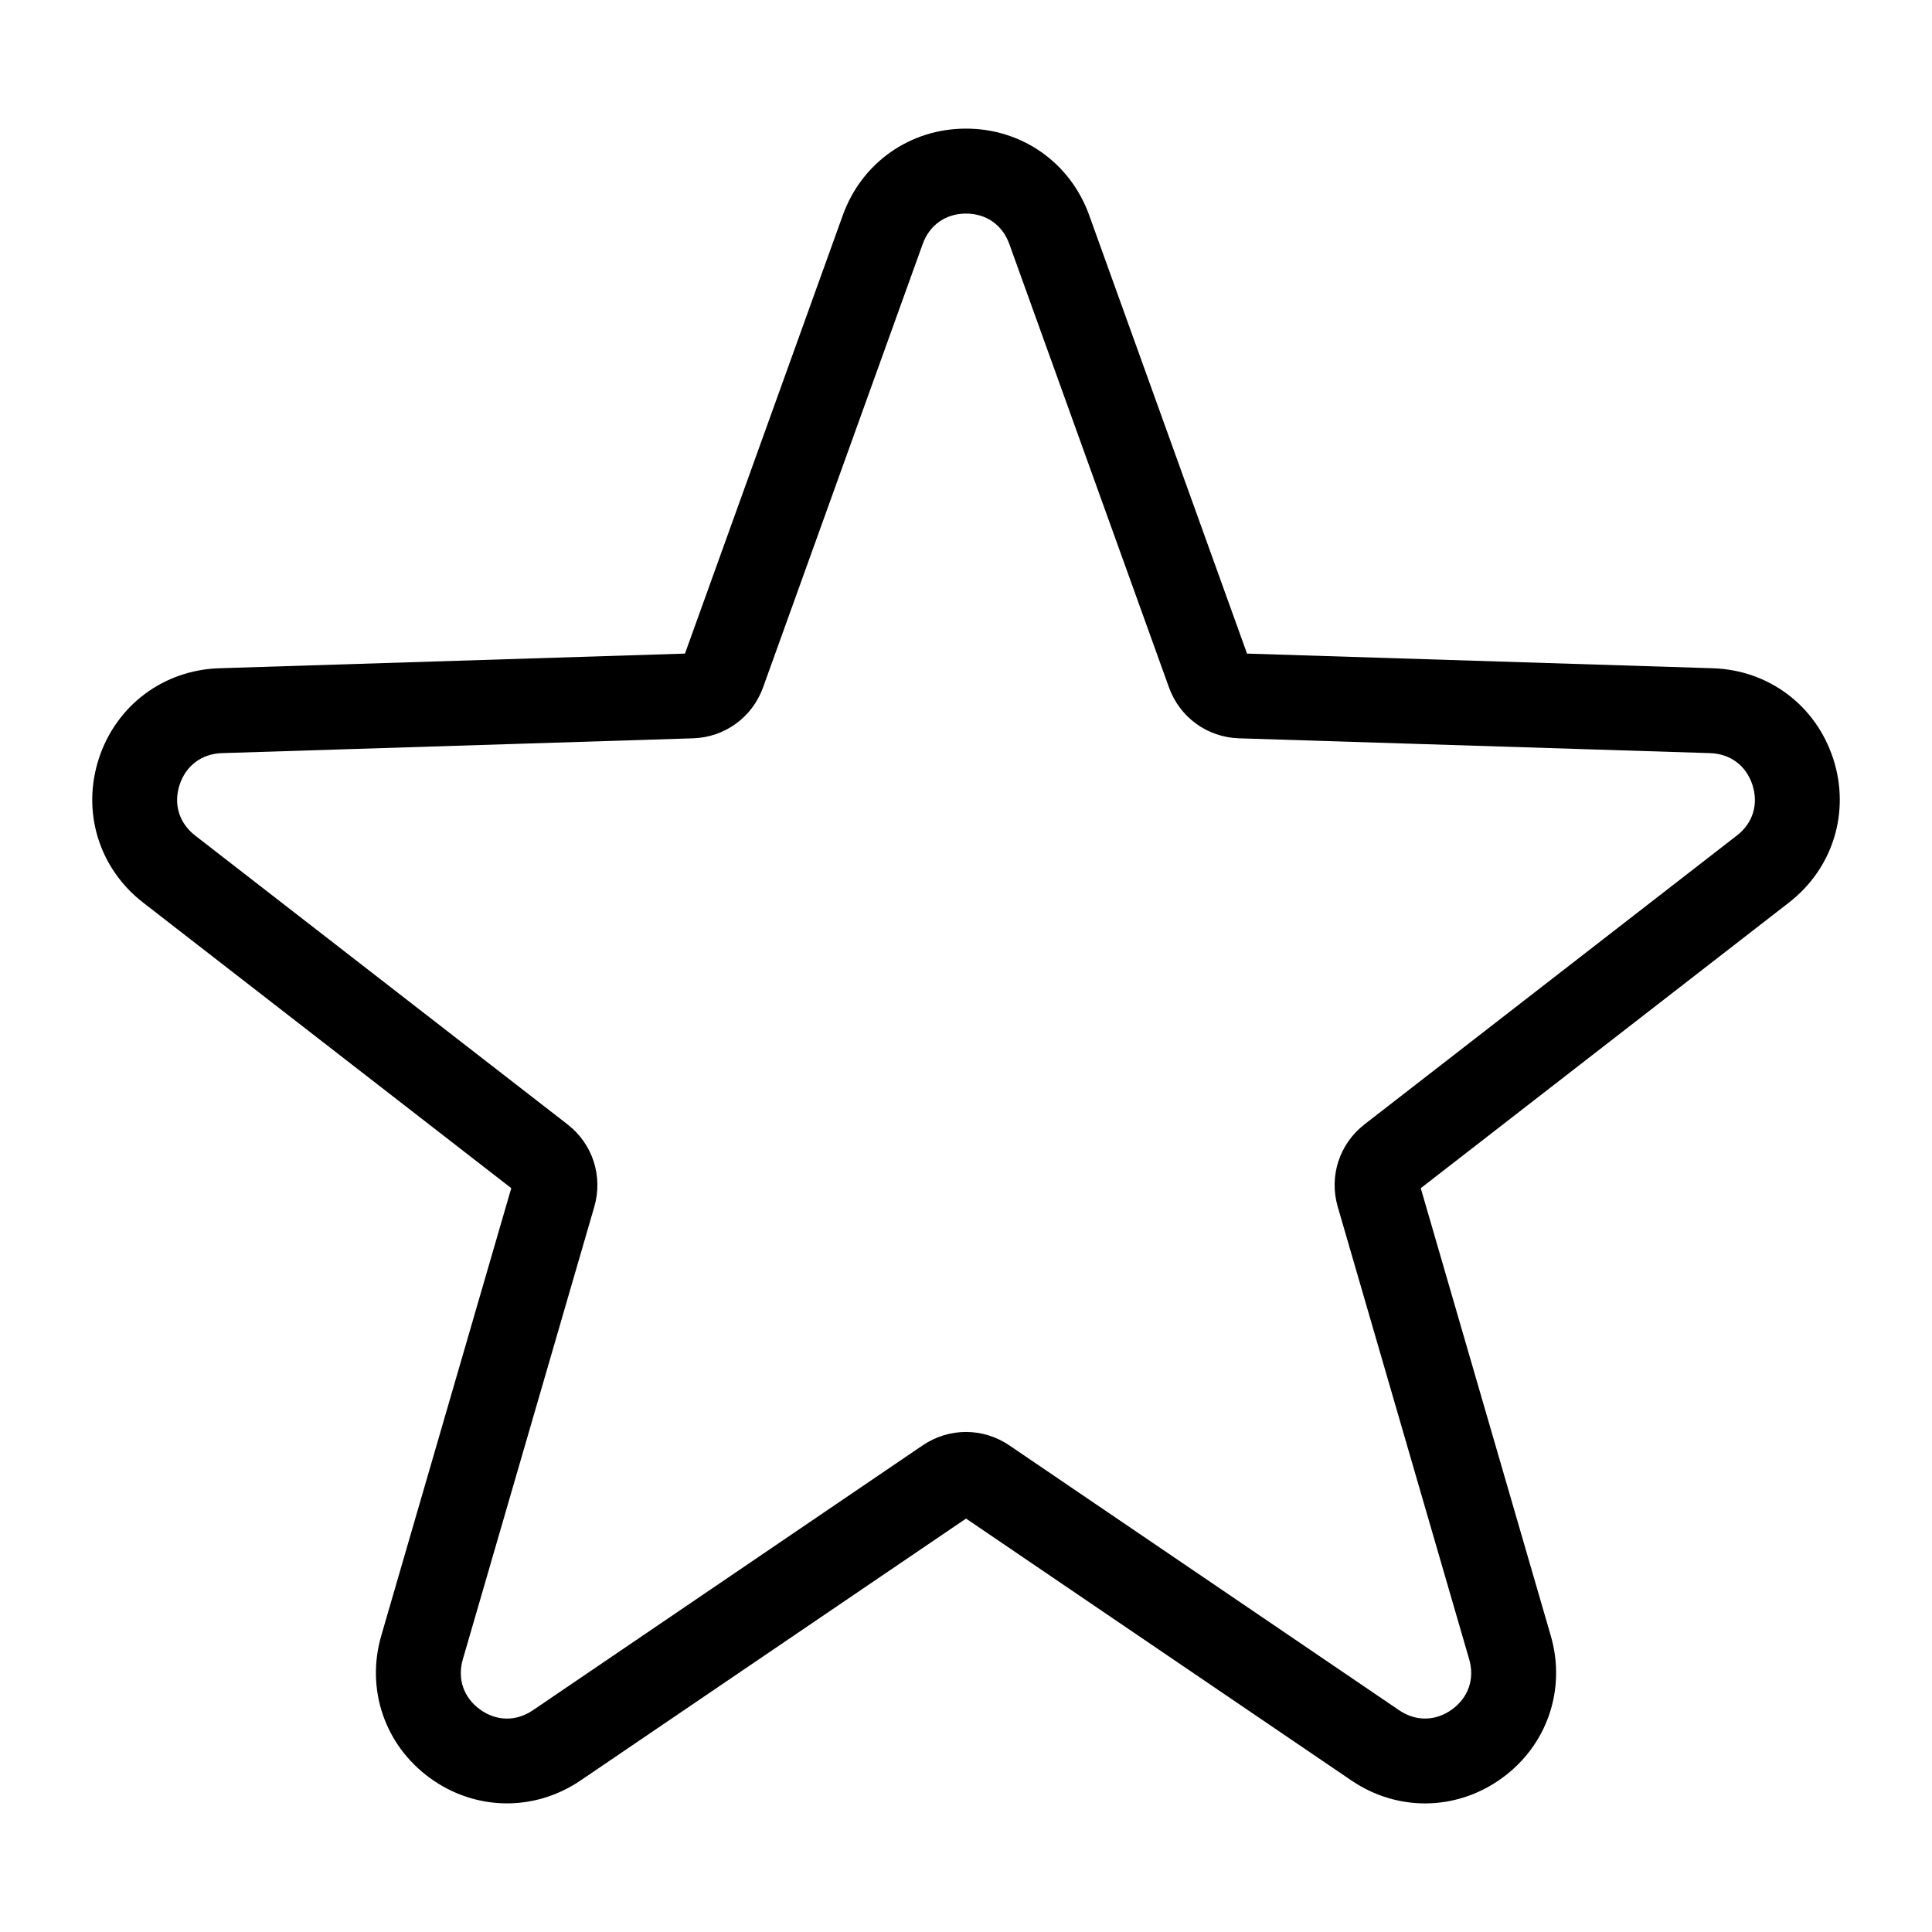
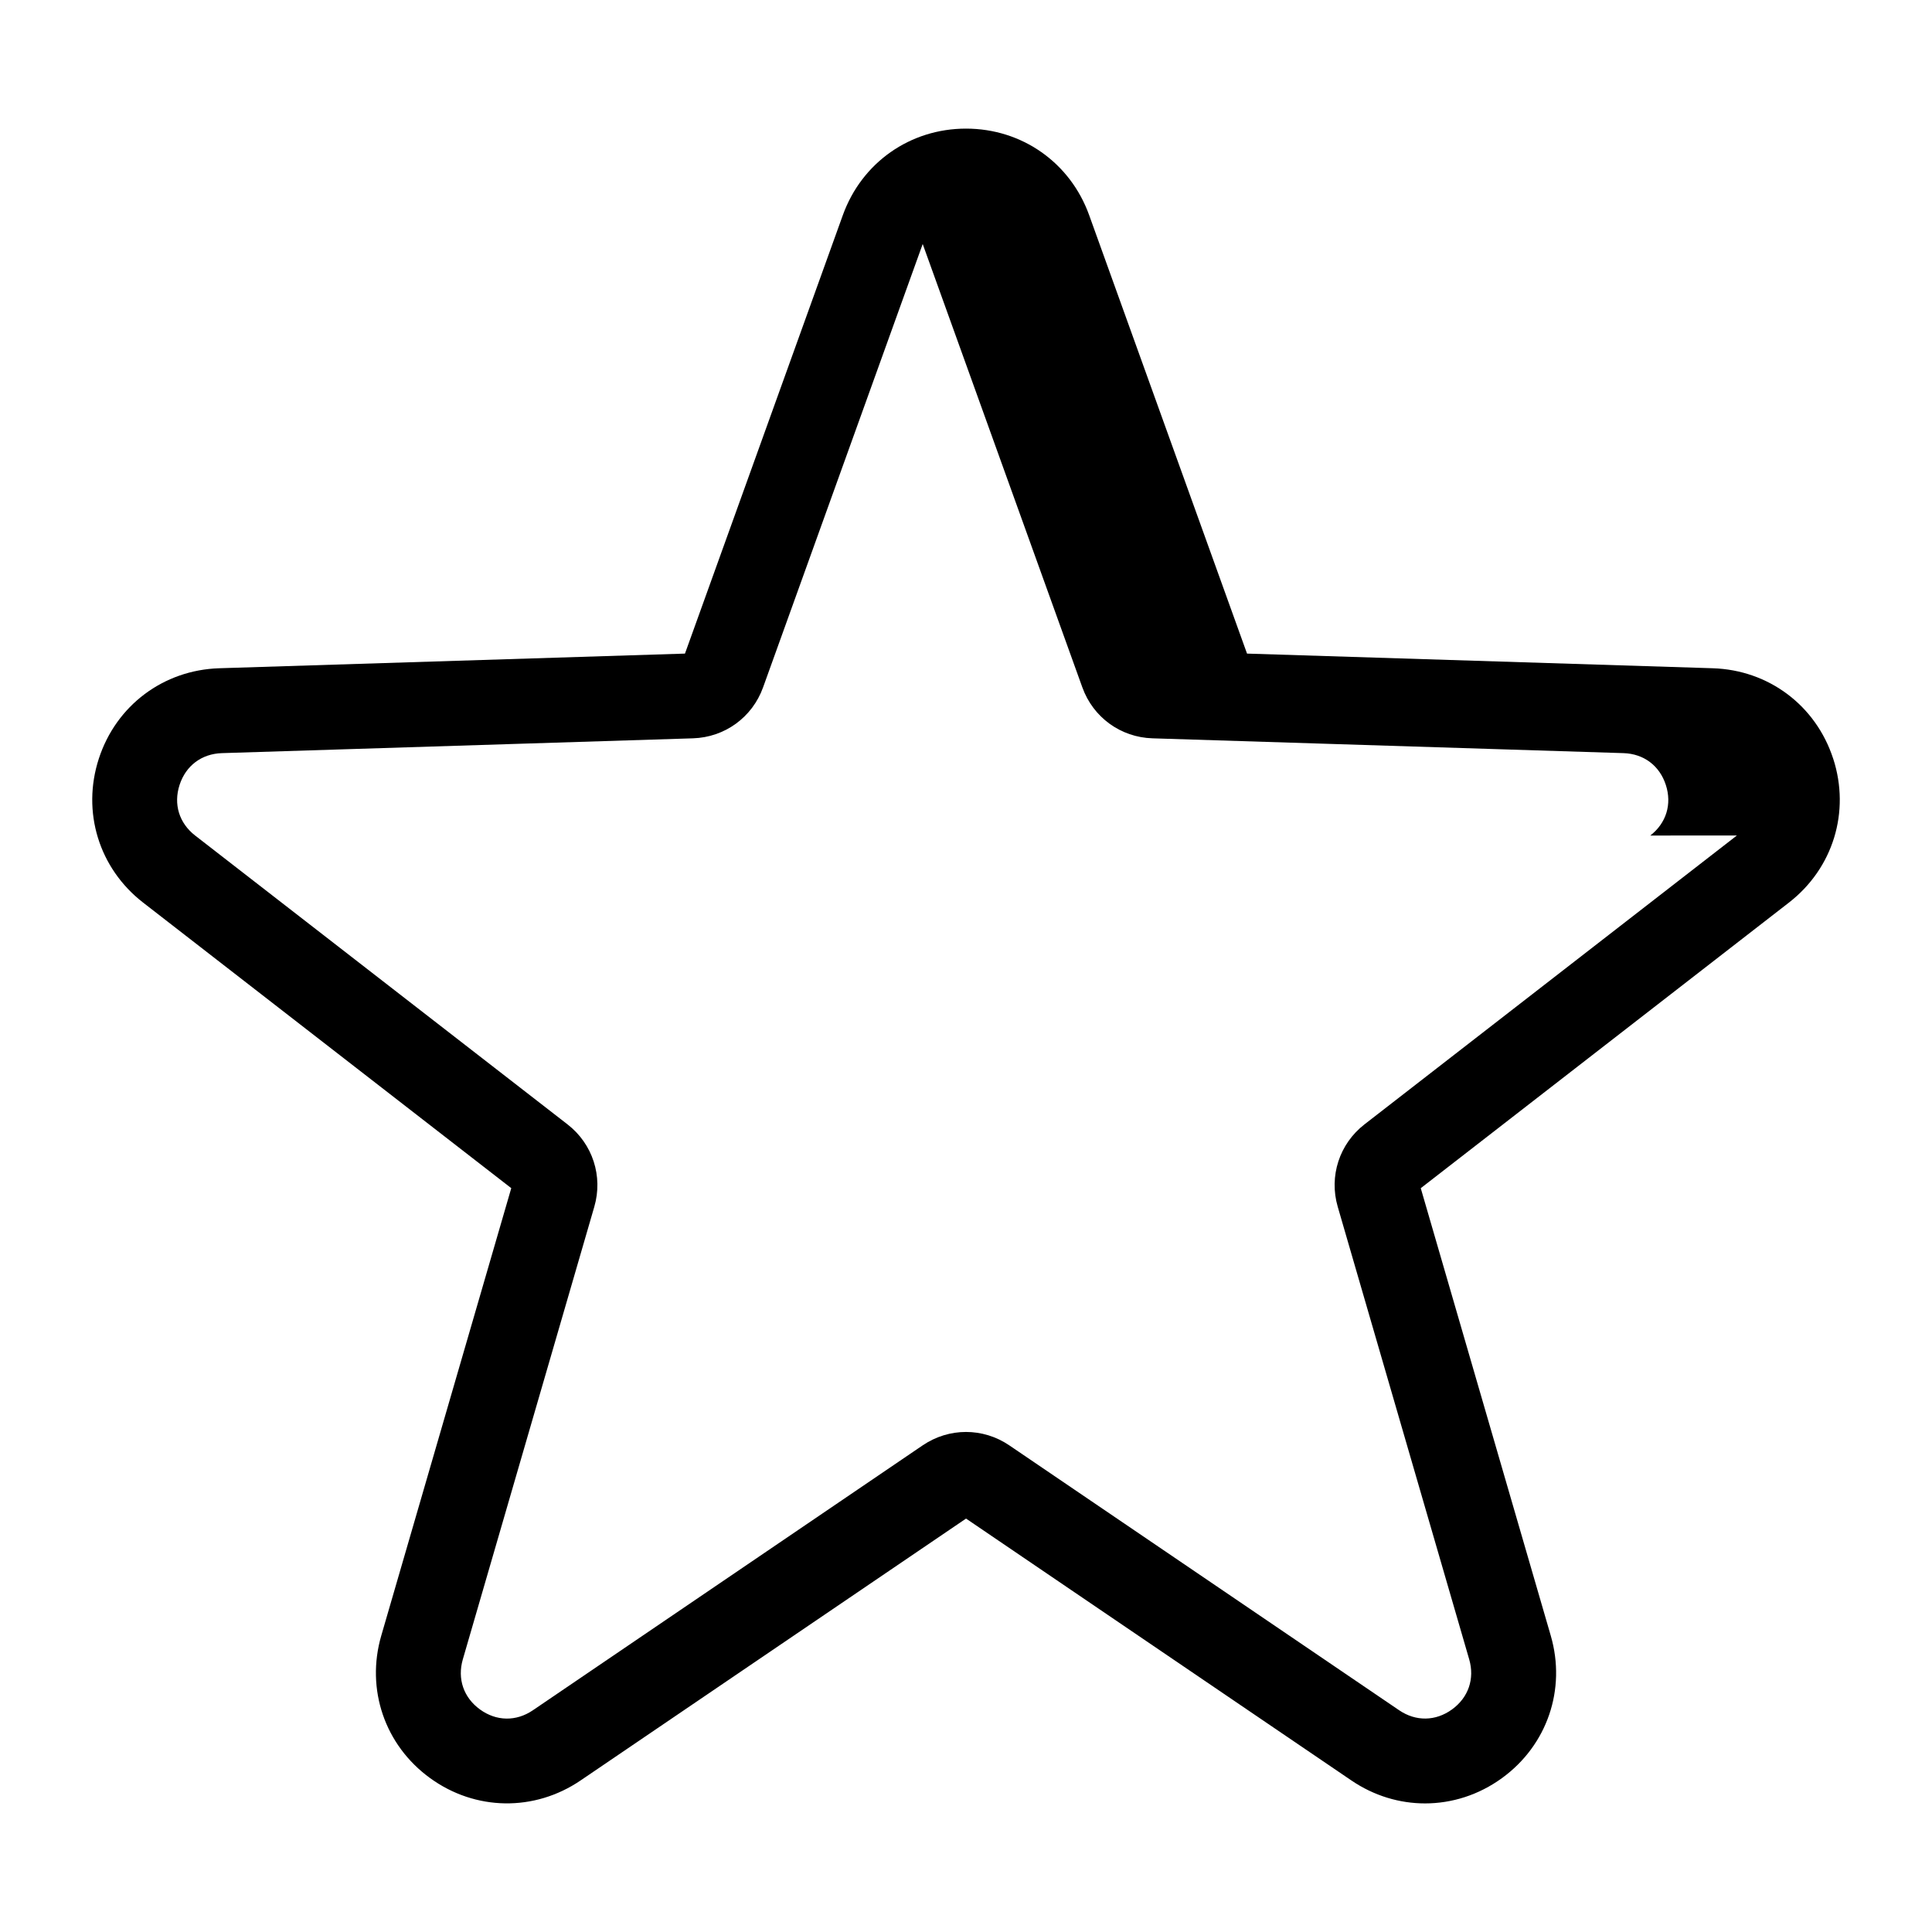
<svg xmlns="http://www.w3.org/2000/svg" fill="#000000" width="800px" height="800px" version="1.1" viewBox="144 144 512 512">
-   <path d="m629.81 345.05c-4.578-14.09-17.102-23.496-31.914-23.957l-123.42-3.883-41.832-116.18c-5.012-13.941-17.828-22.945-32.641-22.945-14.816 0-27.629 9.004-32.648 22.945l-41.832 116.18-123.42 3.883c-14.809 0.469-27.332 9.871-31.914 23.957-4.578 14.09 0.027 29.062 11.734 38.145l97.566 75.68-34.449 118.58c-4.137 14.227 0.938 29.047 12.926 37.754 11.988 8.707 27.648 8.953 39.902 0.625l102.14-69.395 102.13 69.406c5.973 4.059 12.746 6.078 19.516 6.078 7.121 0 14.238-2.242 20.383-6.707 11.988-8.707 17.062-23.527 12.926-37.754l-34.449-118.58 97.57-75.688c11.703-9.082 16.312-24.055 11.73-38.145zm-25.52 20.367-98.68 76.547c-6.664 5.168-9.453 13.746-7.094 21.844l34.836 119.93c1.496 5.152-0.199 10.117-4.543 13.273-4.344 3.152-9.59 3.238-14.027 0.219l-103.3-70.191c-3.484-2.371-7.484-3.555-11.484-3.555s-7.992 1.188-11.484 3.555l-103.29 70.199c-4.441 3.019-9.684 2.934-14.027-0.219-4.344-3.152-6.039-8.117-4.543-13.273l34.84-119.93c2.356-8.098-0.43-16.672-7.094-21.844l-98.684-76.547c-4.242-3.289-5.785-8.301-4.125-13.414 1.66-5.106 5.852-8.254 11.219-8.422l124.83-3.926c8.43-0.262 15.723-5.562 18.582-13.496l42.305-117.5c1.82-5.055 6.109-8.066 11.477-8.066 5.367 0 9.66 3.019 11.477 8.066l42.309 117.5c2.856 7.934 10.148 13.234 18.578 13.496l124.83 3.926c5.367 0.168 9.562 3.316 11.219 8.422 1.664 5.106 0.121 10.125-4.117 13.414z" />
+   <path d="m629.81 345.05c-4.578-14.09-17.102-23.496-31.914-23.957l-123.42-3.883-41.832-116.18c-5.012-13.941-17.828-22.945-32.641-22.945-14.816 0-27.629 9.004-32.648 22.945l-41.832 116.18-123.42 3.883c-14.809 0.469-27.332 9.871-31.914 23.957-4.578 14.09 0.027 29.062 11.734 38.145l97.566 75.68-34.449 118.58c-4.137 14.227 0.938 29.047 12.926 37.754 11.988 8.707 27.648 8.953 39.902 0.625l102.14-69.395 102.13 69.406c5.973 4.059 12.746 6.078 19.516 6.078 7.121 0 14.238-2.242 20.383-6.707 11.988-8.707 17.062-23.527 12.926-37.754l-34.449-118.58 97.57-75.688c11.703-9.082 16.312-24.055 11.73-38.145zm-25.52 20.367-98.68 76.547c-6.664 5.168-9.453 13.746-7.094 21.844l34.836 119.93c1.496 5.152-0.199 10.117-4.543 13.273-4.344 3.152-9.59 3.238-14.027 0.219l-103.3-70.191c-3.484-2.371-7.484-3.555-11.484-3.555s-7.992 1.188-11.484 3.555l-103.29 70.199c-4.441 3.019-9.684 2.934-14.027-0.219-4.344-3.152-6.039-8.117-4.543-13.273l34.84-119.93c2.356-8.098-0.43-16.672-7.094-21.844l-98.684-76.547c-4.242-3.289-5.785-8.301-4.125-13.414 1.66-5.106 5.852-8.254 11.219-8.422l124.83-3.926c8.43-0.262 15.723-5.562 18.582-13.496l42.305-117.5l42.309 117.5c2.856 7.934 10.148 13.234 18.578 13.496l124.83 3.926c5.367 0.168 9.562 3.316 11.219 8.422 1.664 5.106 0.121 10.125-4.117 13.414z" />
</svg>